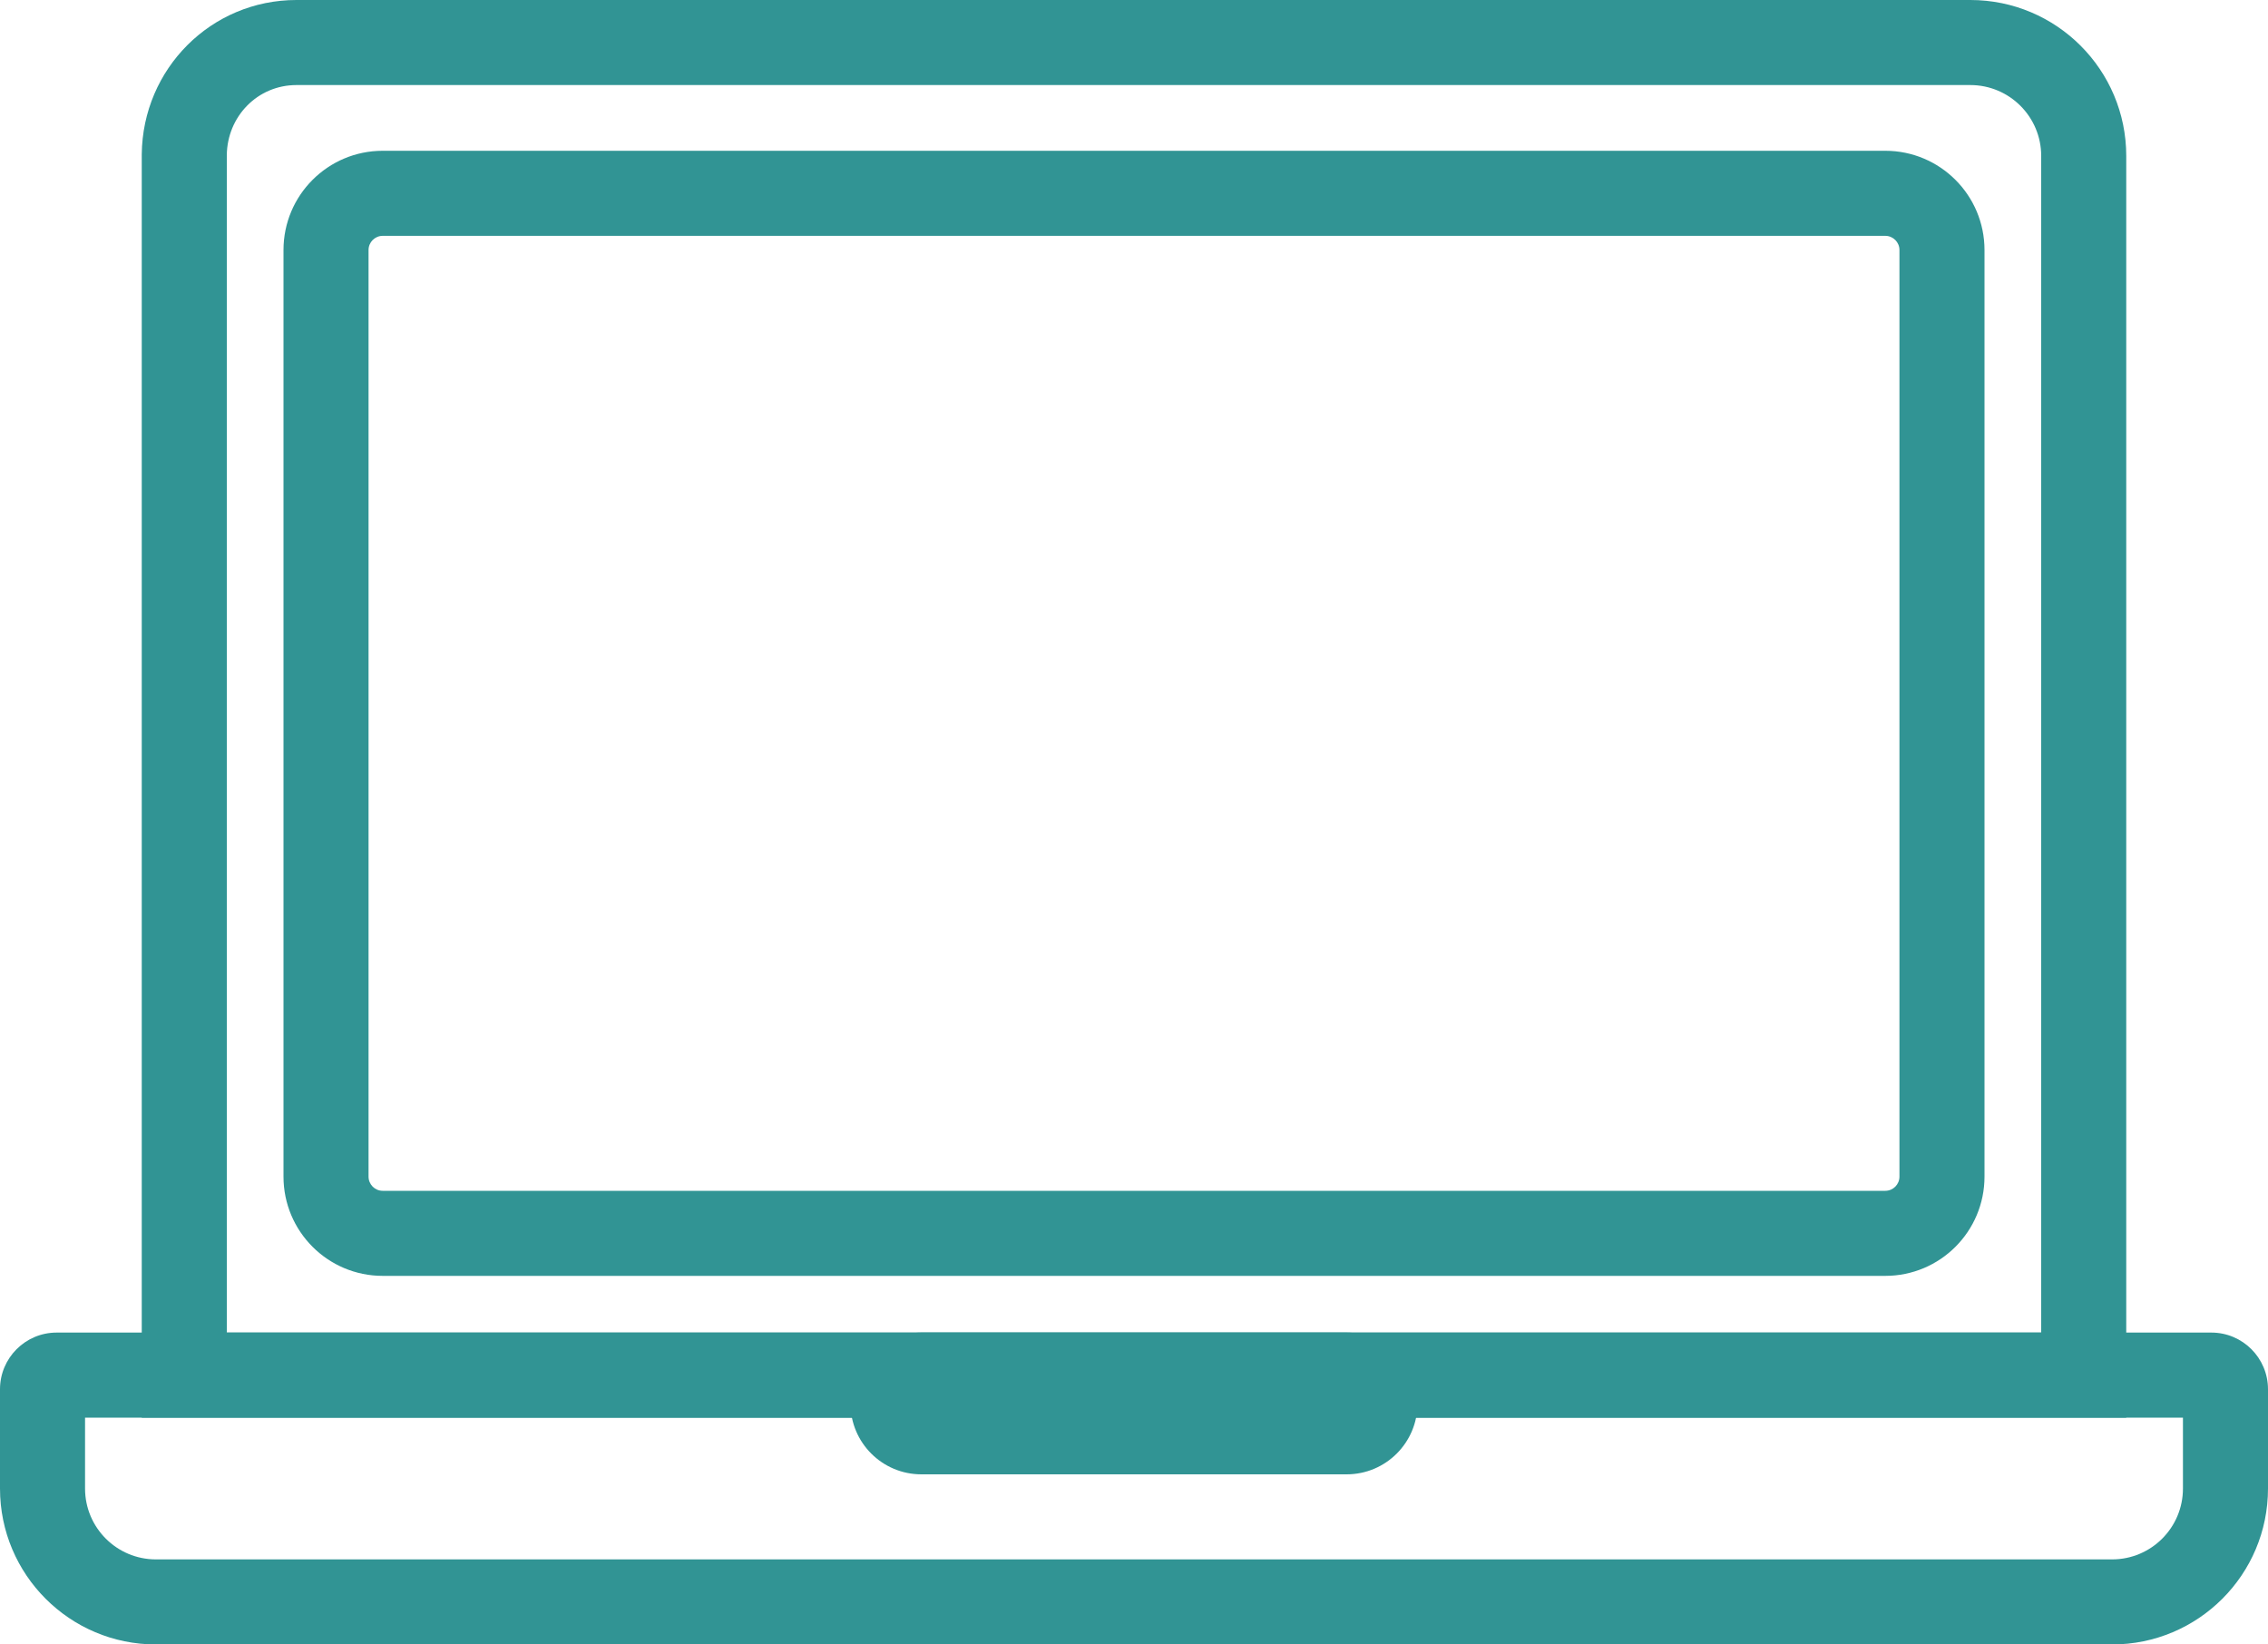
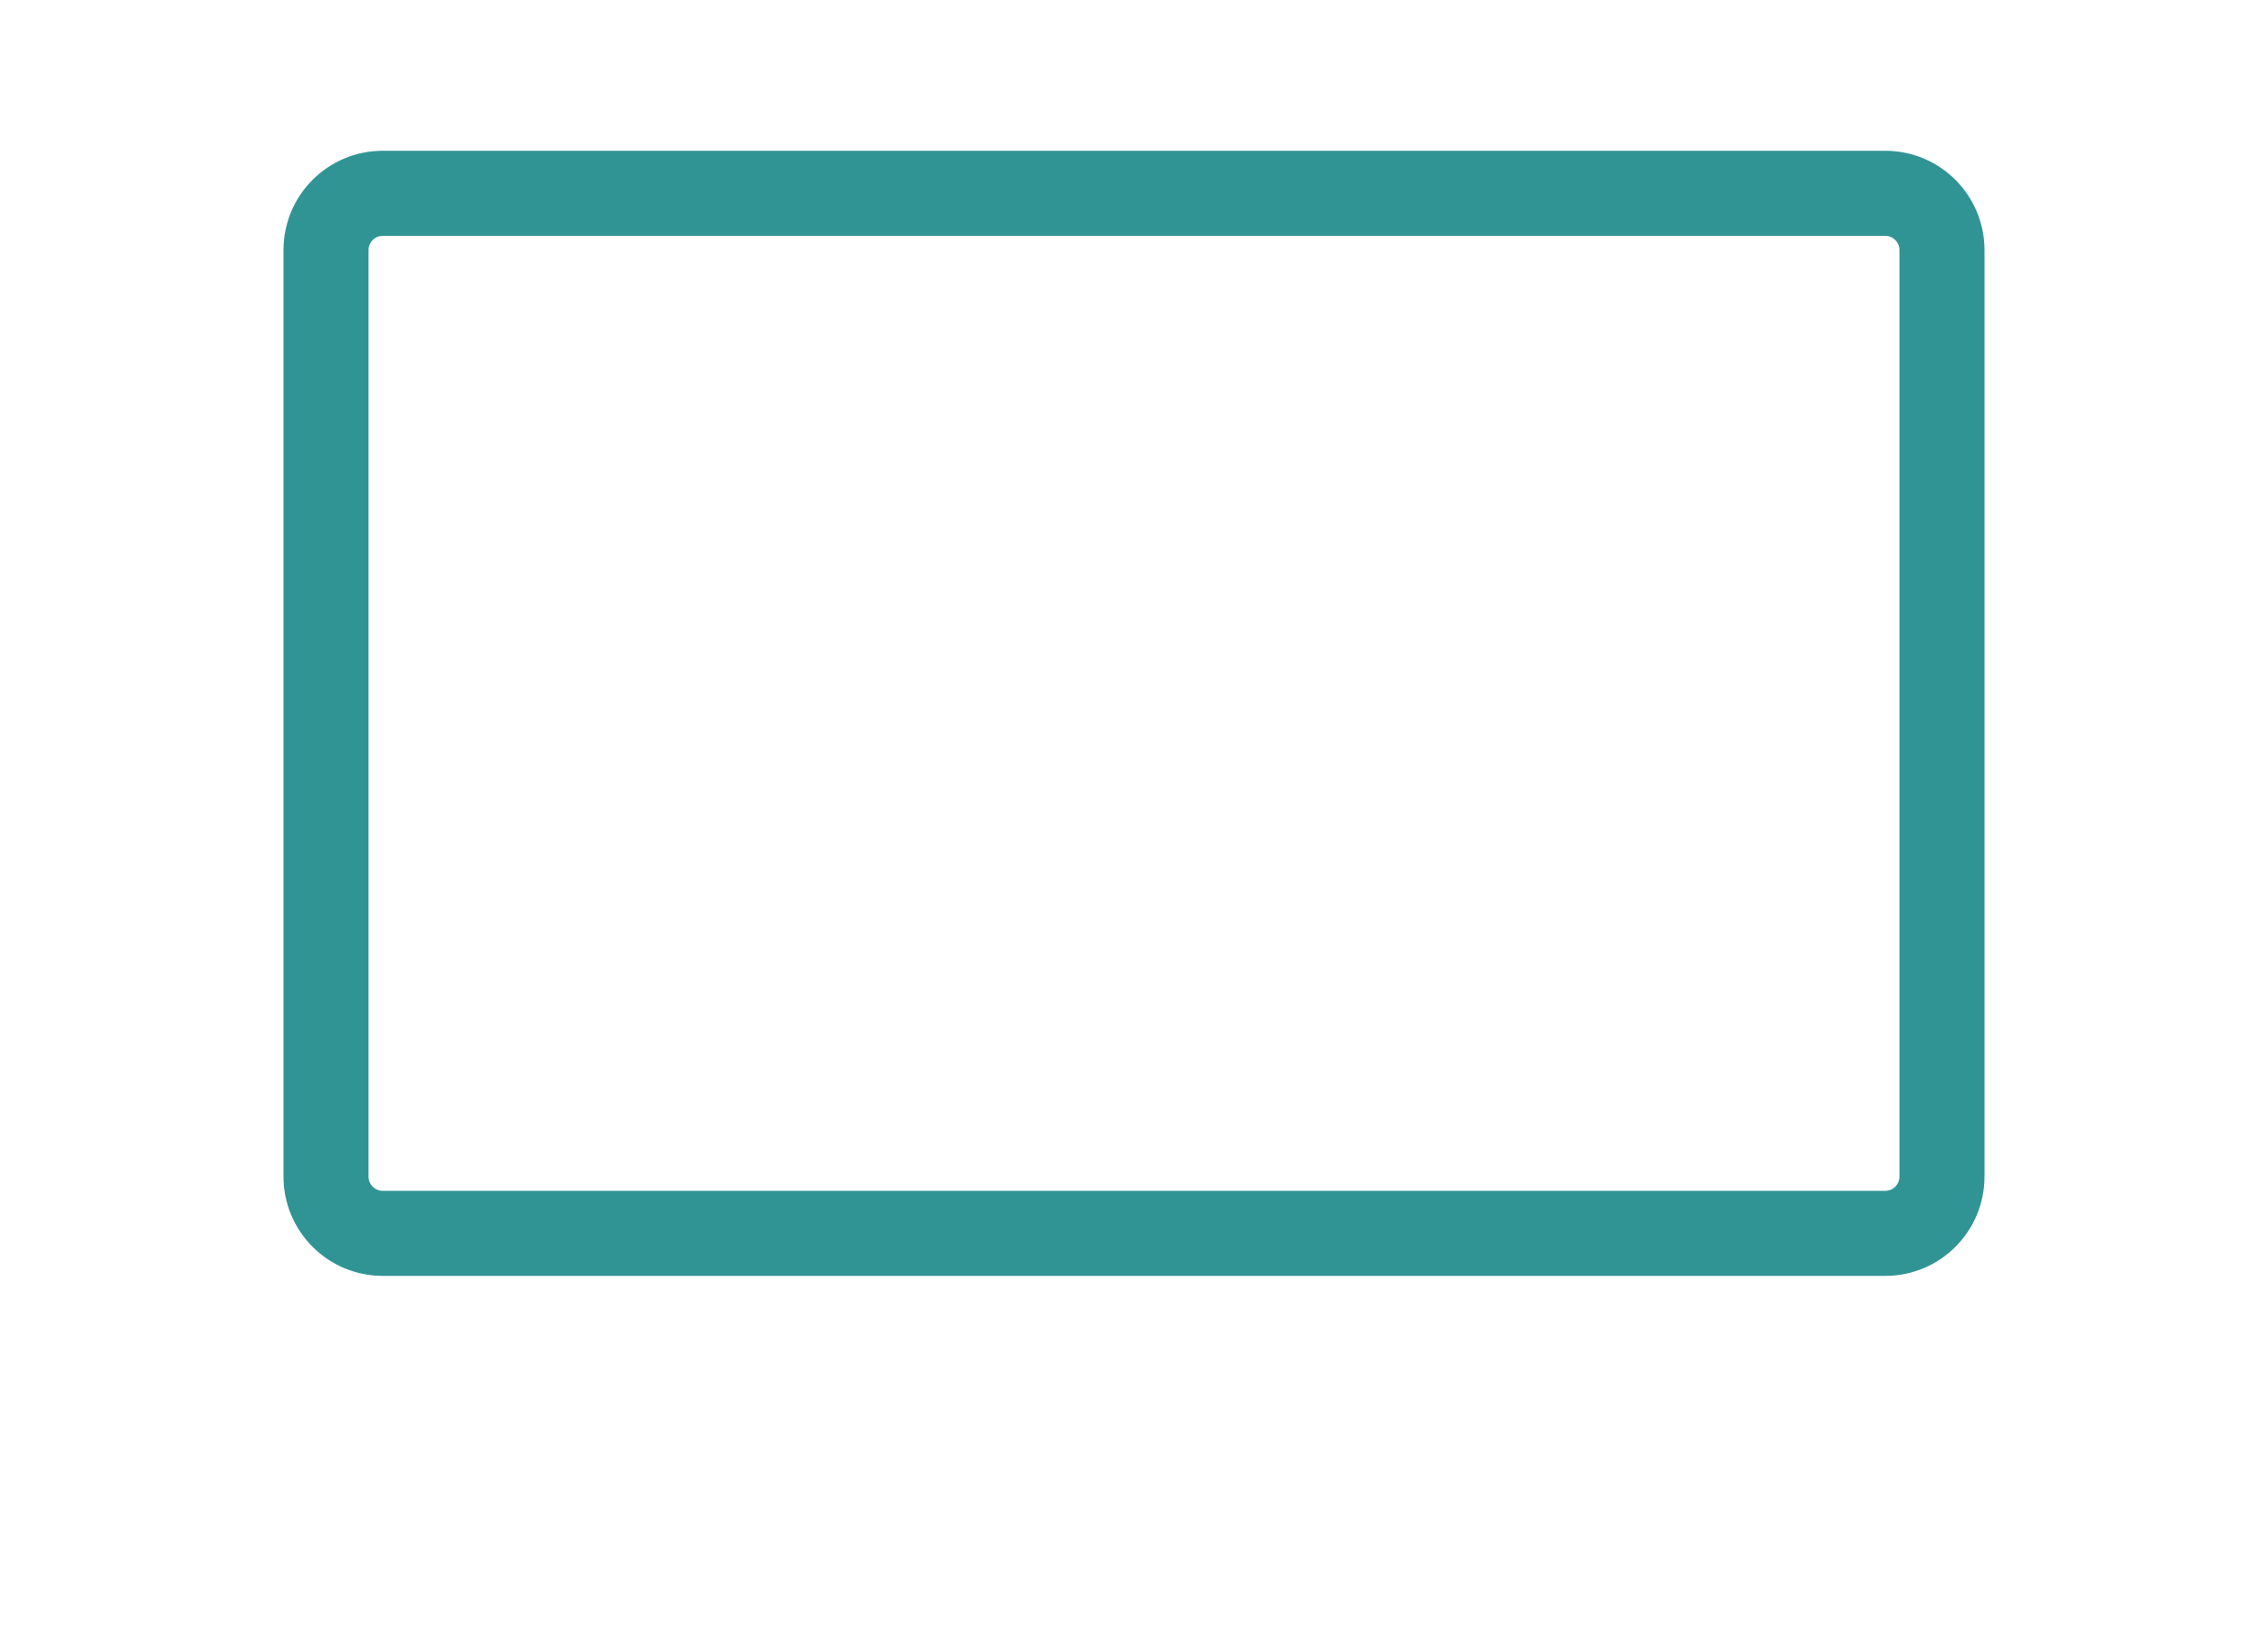
<svg xmlns="http://www.w3.org/2000/svg" width="80px" height="58px" viewBox="0 0 80 58" version="1.1">
  <title>userimg-laptop-80-submit-300</title>
  <desc>Created with Sketch.</desc>
  <defs />
  <g id="Page-1" stroke="none" stroke-width="1" fill="none" fill-rule="evenodd">
    <g id="userimg-laptop-80-submit-300" transform="translate(0, -22)" fill-rule="nonzero">
-       <polygon id="Shape" fill-opacity="0" fill="#D8D8D8" points="0 0 80 0 80 80 0 80" />
      <g id="Group" transform="translate(0, 22)" fill="#319494">
-         <path d="M72,47 L72,5.5 C72,4.119 70.881,3 69.5,3 L10.457,3 C9.087,3 8.015,4.103 8,5.473 L8,47 L72,47 Z M10.457,-1.77635684e-15 L69.5,-7.10542736e-15 C72.538,-7.54951657e-15 75,2.462 75,5.5 L75,50 L5,50 L5,5.441 C5.032,2.427 7.443,-1.33226763e-15 10.457,-1.77635684e-15 Z" id="Rectangle-path" />
        <path d="M13.5,8.318 C13.224,8.318 13,8.542 13,8.818 L13,41.5 C13,41.776 13.224,42 13.5,42 L66.5,42 C66.776,42 67,41.776 67,41.5 L67,8.818 C67,8.542 66.776,8.318 66.5,8.318 L13.5,8.318 Z M13.5,5.318 L66.5,5.318 C68.433,5.318 70,6.885 70,8.818 L70,41.5 C70,43.433 68.433,45 66.5,45 L13.5,45 C11.567,45 10,43.433 10,41.5 L10,8.818 C10,6.885 11.567,5.318 13.5,5.318 Z" id="Rectangle-path" />
-         <path d="M2,47 L78,47 C79.105,47 80,47.895 80,49 L80,52.5 C80,55.538 77.538,58 74.5,58 L5.5,58 C2.462,58 3.33066907e-16,55.538 0,52.5 L0,49 C0,47.895 0.895,47 2,47 Z M3,50 L3,52.5 C3,53.881 4.119,55 5.5,55 L74.5,55 C75.881,55 77,53.881 77,52.5 L77,50 L3,50 Z" id="Shape" />
-         <path d="M32.5,47 L47.5,47 C48.881,47 50,48.119 50,49.5 C50,50.881 48.881,52 47.5,52 L32.5,52 C31.119,52 30,50.881 30,49.5 C30,48.119 31.119,47 32.5,47 Z" id="Shape" />
      </g>
    </g>
  </g>
</svg>